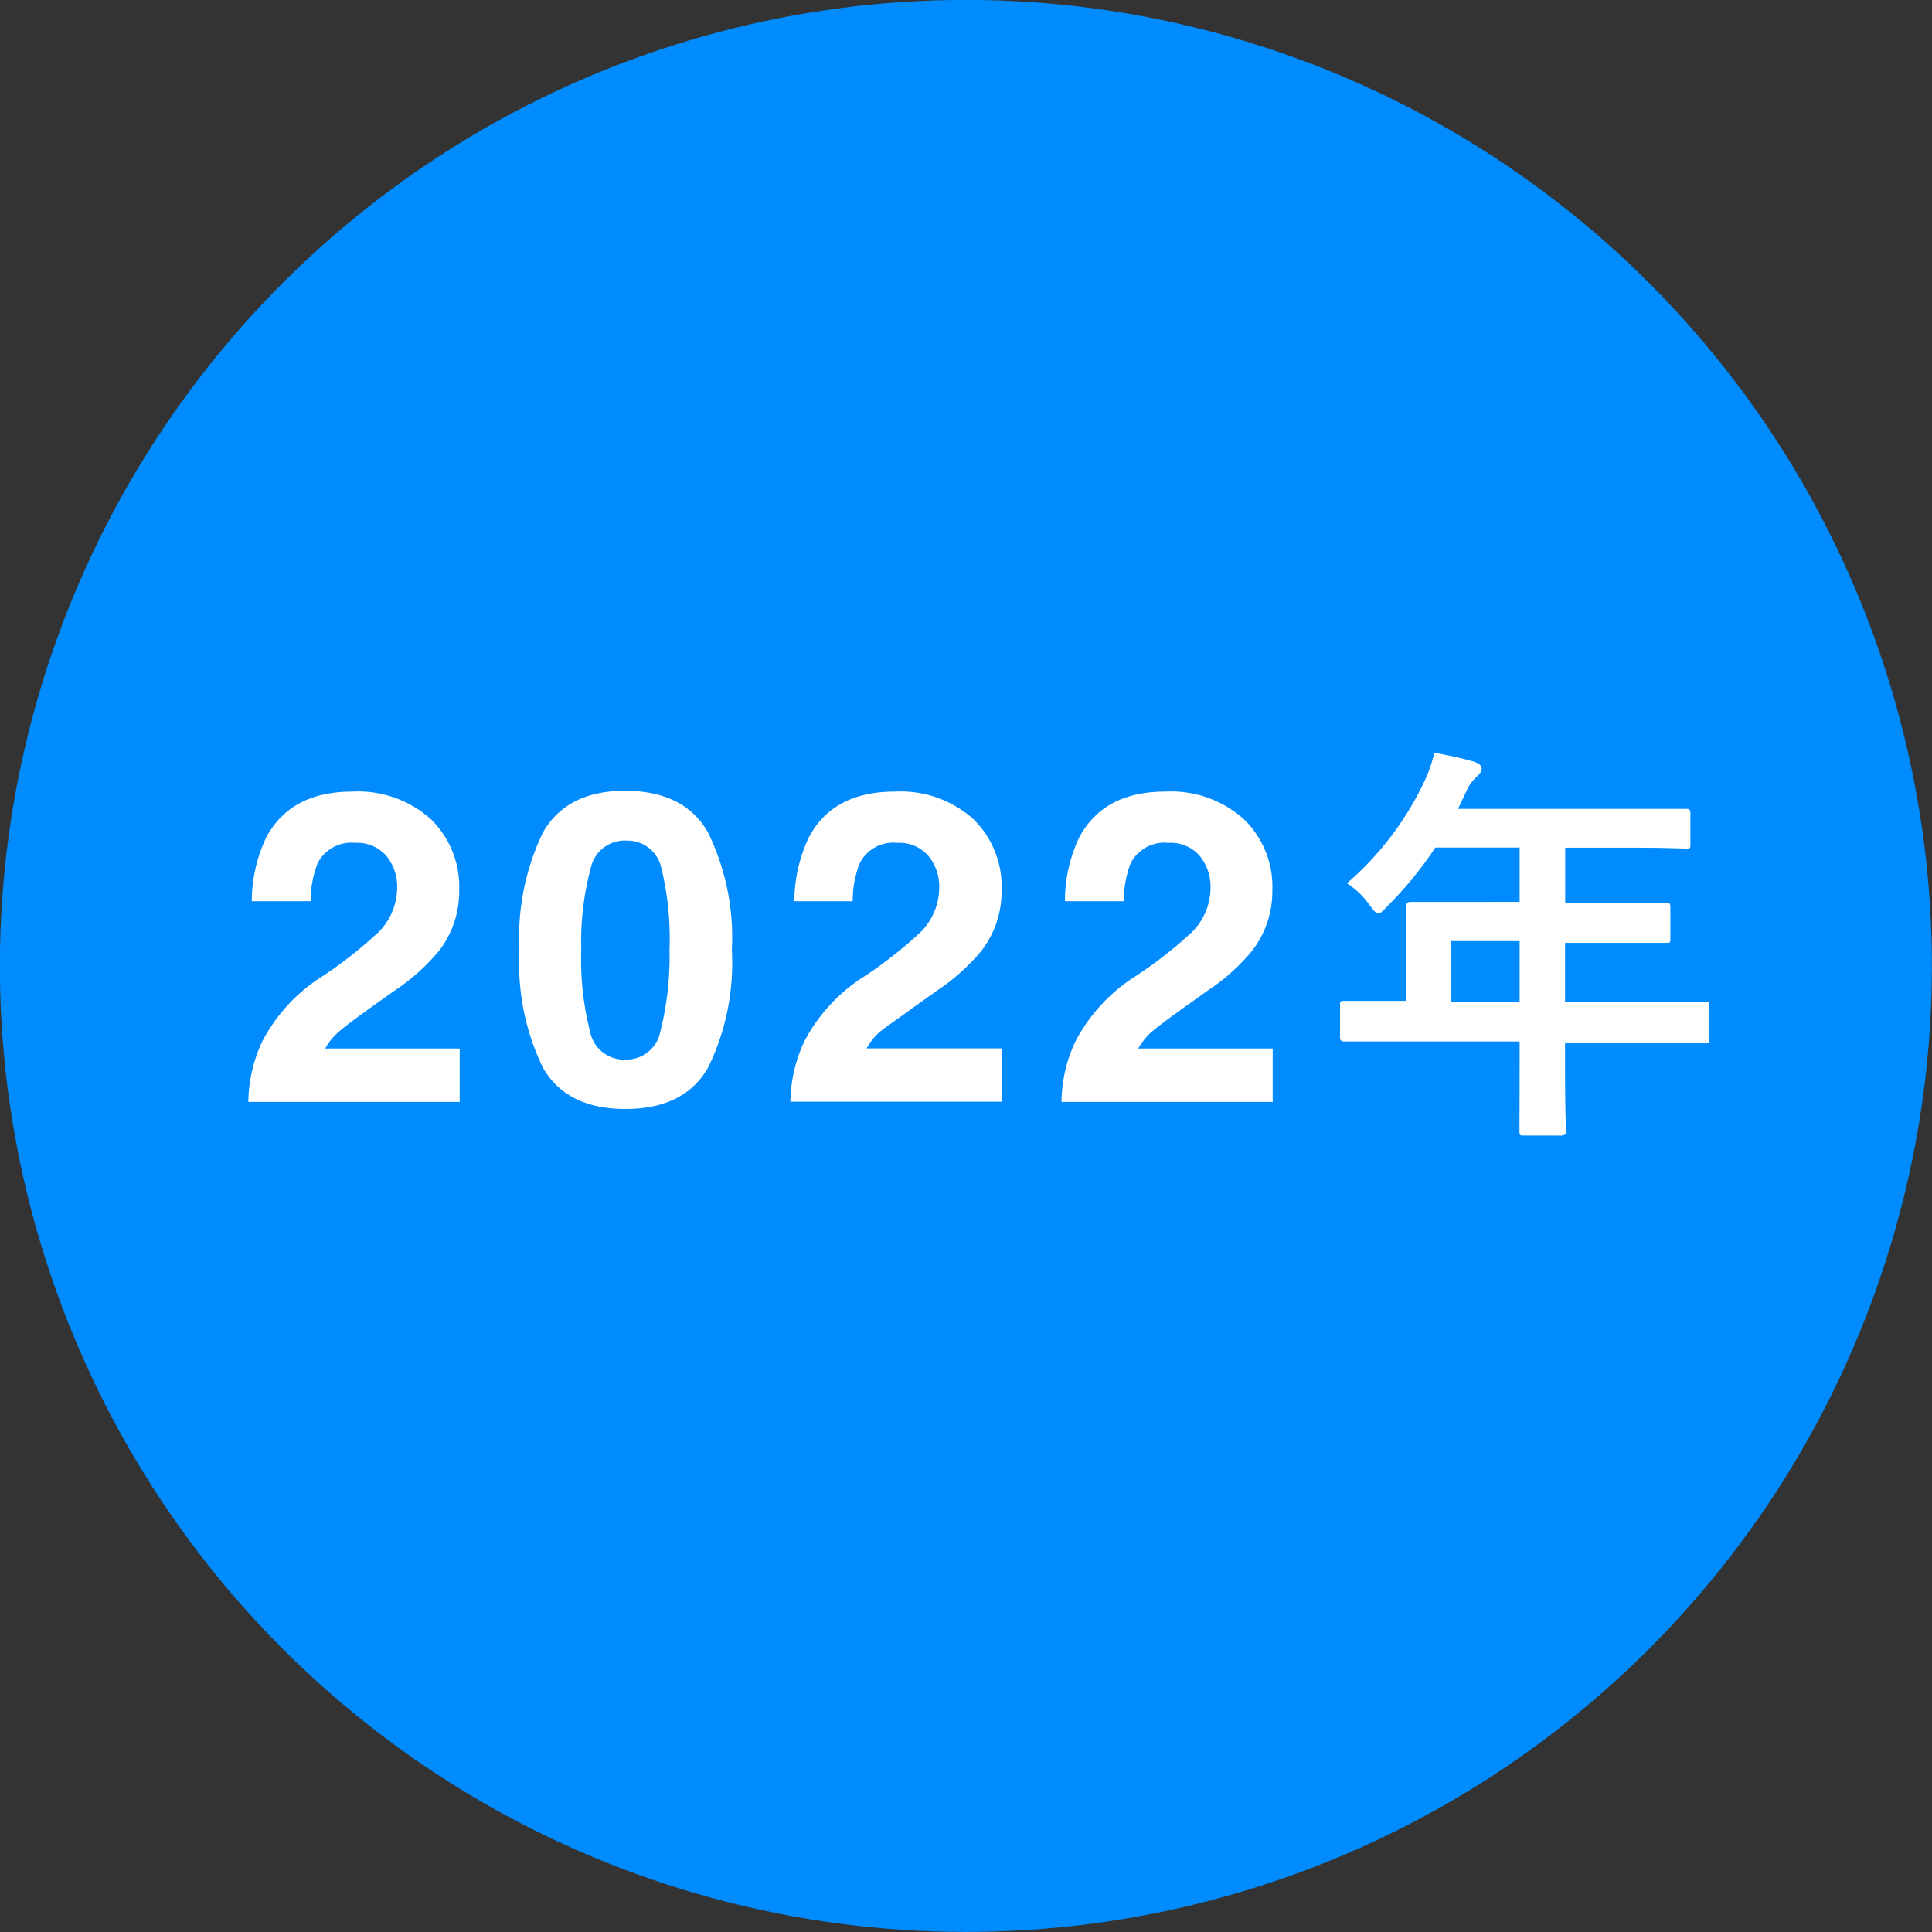
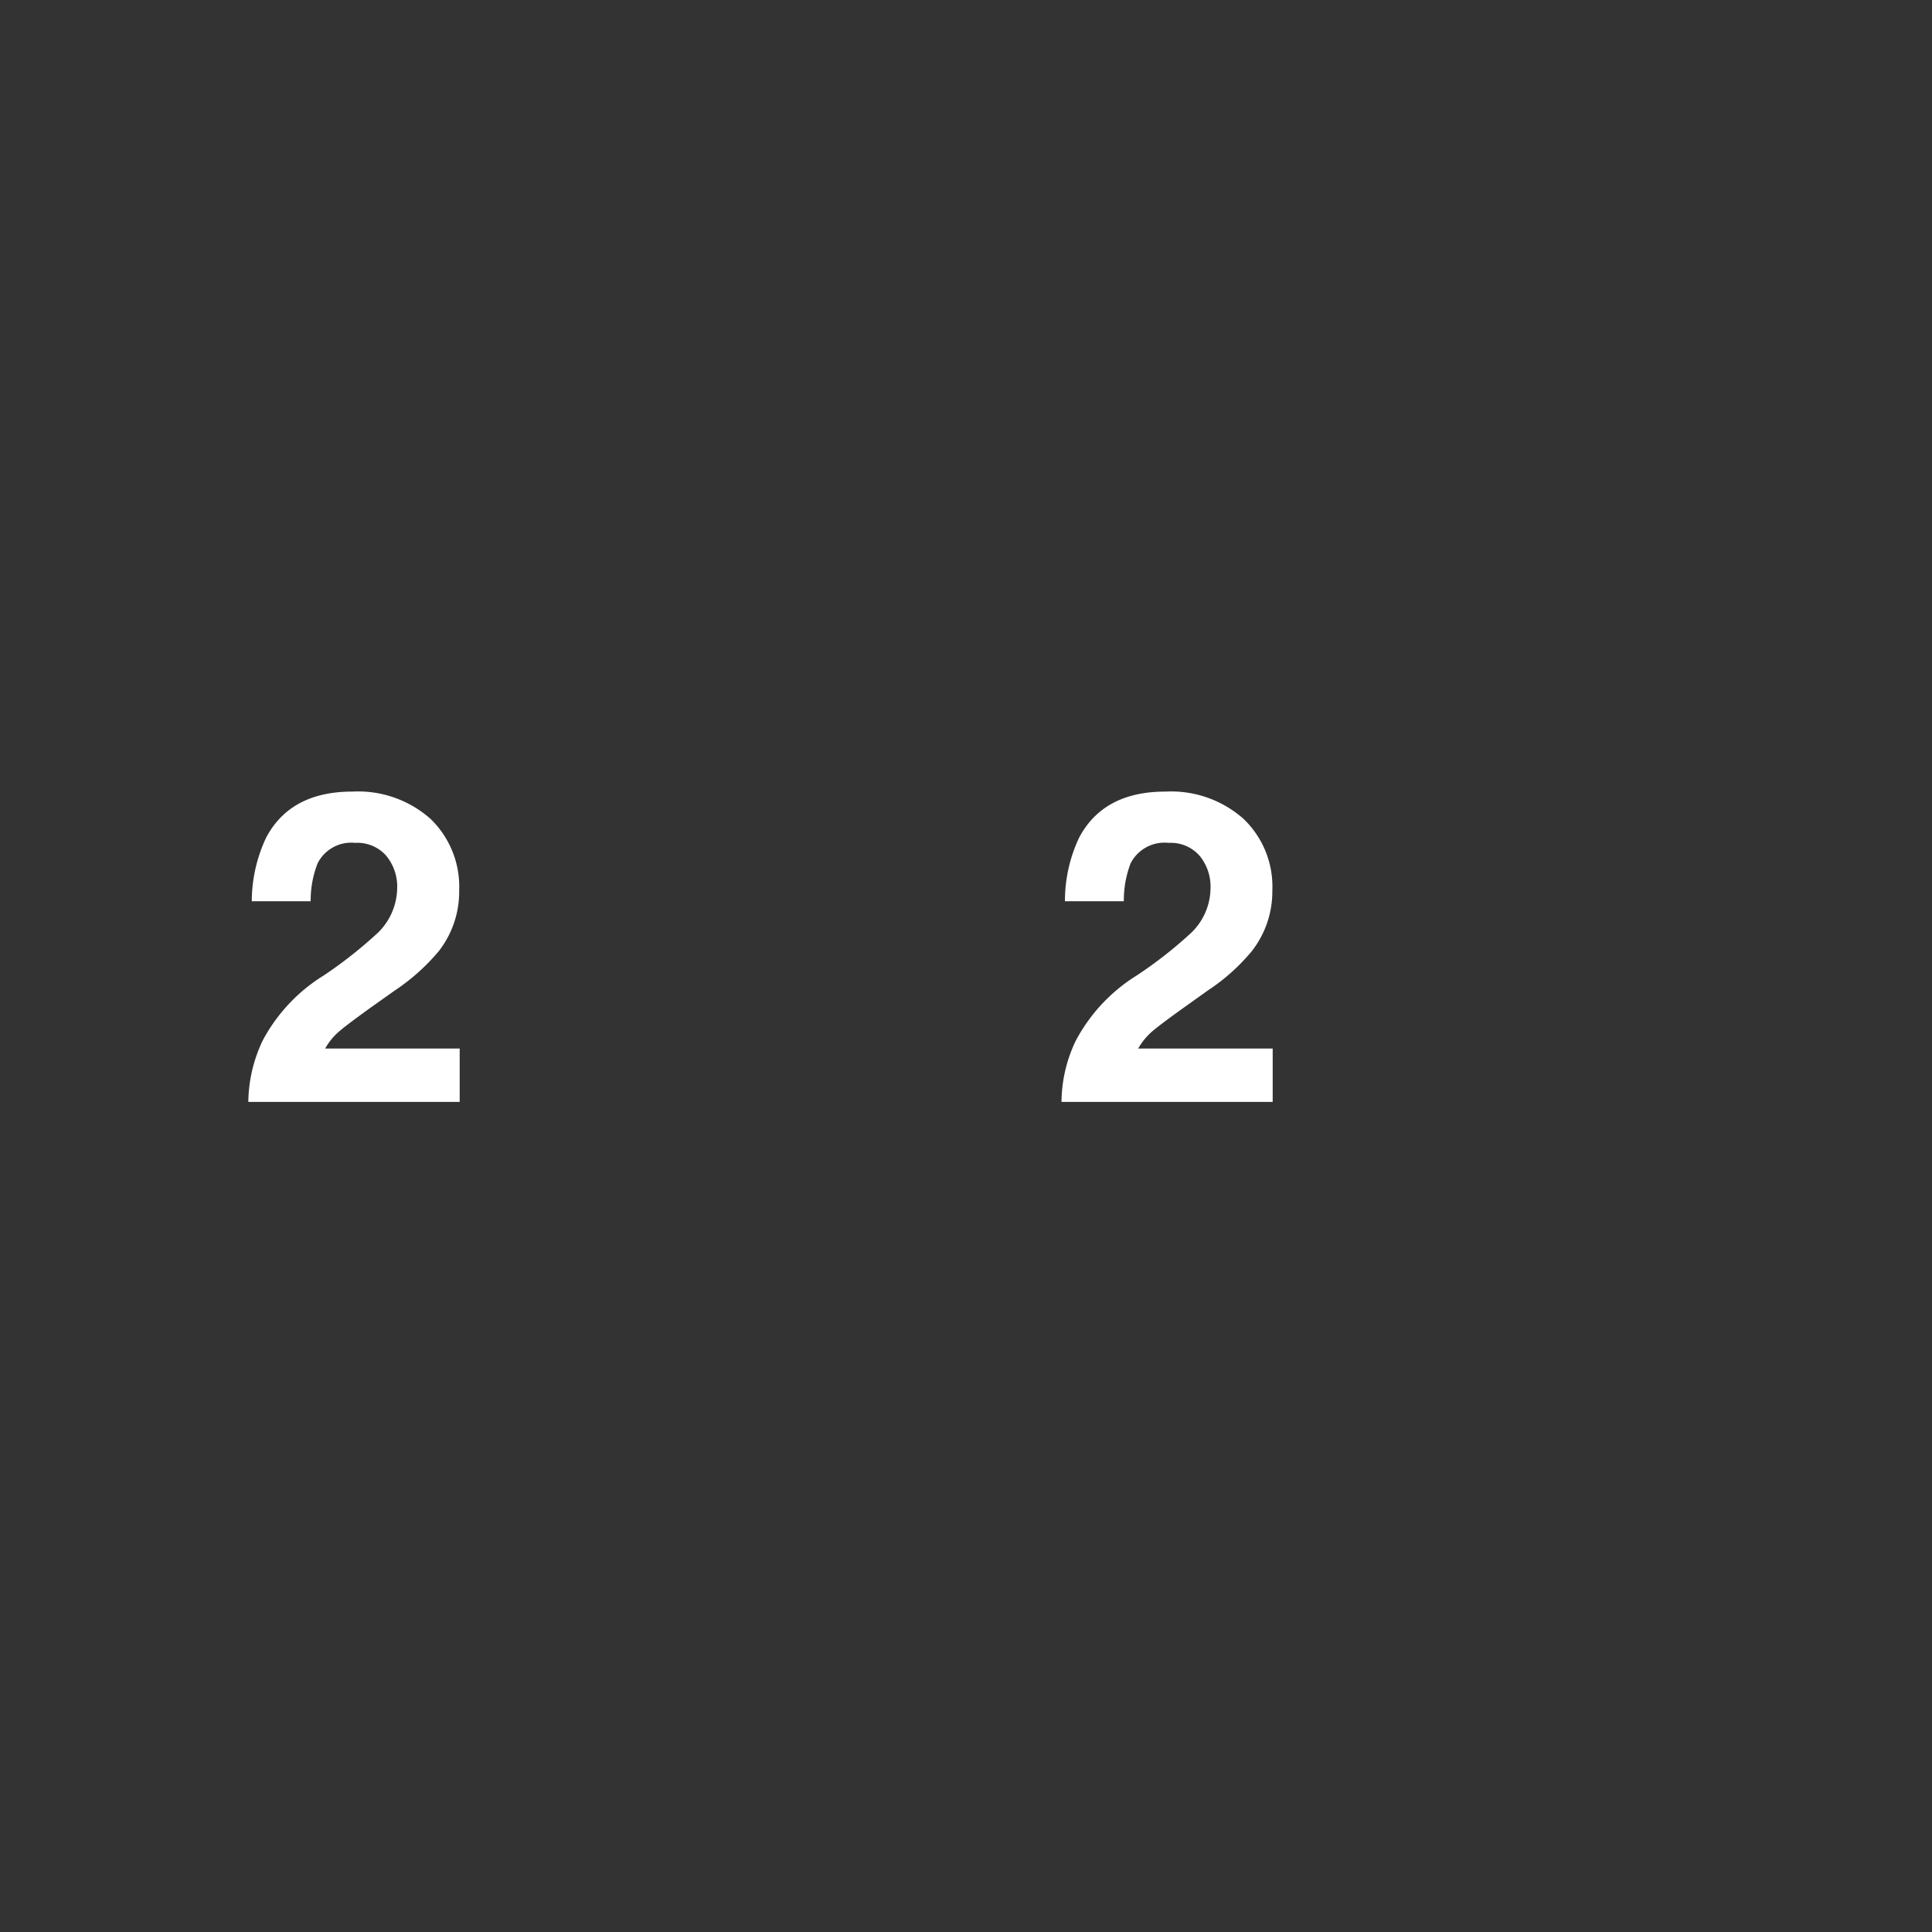
<svg xmlns="http://www.w3.org/2000/svg" viewBox="0 0 111.88 111.88">
  <rect x="0" y="0" width="111.88" height="111.88" fill="#333333" stroke="none" />
  <defs>
    <style>.cls-1{fill:#008cff;}.cls-2{fill:#fff;}</style>
  </defs>
  <g id="レイヤー_2" data-name="レイヤー 2">
    <g id="デザイン">
-       <circle class="cls-1" cx="55.94" cy="55.94" r="55.94" transform="translate(-11.36 97.53) rotate(-76.72)" />
      <path class="cls-2" d="M15.21,60.26a9.88,9.88,0,0,1,3.55-3.78A25.6,25.6,0,0,0,21.9,54,3.68,3.68,0,0,0,23,51.44a2.81,2.81,0,0,0-.63-1.88,2.22,2.22,0,0,0-1.8-.75A2.18,2.18,0,0,0,18.39,50a5.91,5.91,0,0,0-.4,2.19H14.58a8.7,8.7,0,0,1,.83-3.68q1.41-2.67,5-2.67a6.32,6.32,0,0,1,4.51,1.57,5.45,5.45,0,0,1,1.67,4.15,5.6,5.6,0,0,1-1.18,3.52,12,12,0,0,1-2.55,2.28l-1.41,1c-.87.63-1.48,1.08-1.8,1.36a3.65,3.65,0,0,0-.82,1h7.79v3.09H14.38A8.47,8.47,0,0,1,15.21,60.26Z" />
-       <path class="cls-2" d="M41,48.21A13.81,13.81,0,0,1,42.38,55,13.76,13.76,0,0,1,41,61.83c-.91,1.59-2.51,2.39-4.78,2.39s-3.86-.8-4.78-2.39A13.87,13.87,0,0,1,30.08,55a13.92,13.92,0,0,1,1.37-6.81q1.38-2.4,4.78-2.4C38.5,45.81,40.1,46.61,41,48.21ZM34.17,59.73a2,2,0,0,0,2.07,1.63,2,2,0,0,0,2-1.63A17.67,17.67,0,0,0,38.77,55a17.37,17.37,0,0,0-.48-4.77,2,2,0,0,0-2-1.55,2,2,0,0,0-2.07,1.55A16.39,16.39,0,0,0,33.66,55,16.68,16.68,0,0,0,34.17,59.73Z" />
-       <path class="cls-2" d="M46.6,60.26a9.88,9.88,0,0,1,3.55-3.78A25.6,25.6,0,0,0,53.29,54a3.68,3.68,0,0,0,1.1-2.56,2.81,2.81,0,0,0-.63-1.88,2.22,2.22,0,0,0-1.8-.75A2.18,2.18,0,0,0,49.78,50a5.91,5.91,0,0,0-.4,2.19H46a8.7,8.7,0,0,1,.83-3.68c.93-1.78,2.6-2.67,5-2.67a6.32,6.32,0,0,1,4.51,1.57A5.45,5.45,0,0,1,58,51.56a5.6,5.6,0,0,1-1.18,3.52,12,12,0,0,1-2.55,2.28l-1.41,1C52,59,51.35,59.43,51,59.71a3.65,3.65,0,0,0-.82,1H58v3.09H45.77A8.47,8.47,0,0,1,46.6,60.26Z" />
      <path class="cls-2" d="M62.3,60.26a9.92,9.92,0,0,1,3.54-3.78A24.8,24.8,0,0,0,69,54a3.63,3.63,0,0,0,1.1-2.56,2.81,2.81,0,0,0-.63-1.88,2.22,2.22,0,0,0-1.8-.75A2.2,2.2,0,0,0,65.47,50a6,6,0,0,0-.39,2.19H61.67a8.56,8.56,0,0,1,.82-3.68q1.41-2.67,5-2.67A6.32,6.32,0,0,1,72,47.41a5.42,5.42,0,0,1,1.68,4.15,5.61,5.61,0,0,1-1.19,3.52,11.53,11.53,0,0,1-2.55,2.28l-1.4,1c-.88.63-1.48,1.08-1.81,1.36a3.84,3.84,0,0,0-.82,1h7.79v3.09H61.47A8.32,8.32,0,0,1,62.3,60.26Z" />
-       <path class="cls-2" d="M80.87,60.31c-2.12,0-2.86,0-3,0s-.27,0-.27-.26V58.2c0-.21,0-.24.27-.24s.88,0,3,0h.57V54.65c0-1.37,0-2,0-2.16s0-.26.29-.26,1,0,3.29,0H88V49.08H83.12a21.87,21.87,0,0,1-2.81,3.43c-.24.27-.38.39-.5.39s-.24-.15-.48-.46A4.84,4.84,0,0,0,78,51.15a17.76,17.76,0,0,0,4.44-5.81,8.18,8.18,0,0,0,.62-1.75c.86.16,1.66.33,2.3.52.29.1.44.22.44.41s-.12.29-.29.46a2.4,2.4,0,0,0-.6.86l-.48,1h9.91c2.33,0,3.14,0,3.29,0s.26,0,.26.26v1.78c0,.24,0,.26-.26.26s-1-.05-3.29-.05h-3.7v3.19H93.2c2.35,0,3.15,0,3.29,0s.24,0,.24.26v1.8c0,.24,0,.26-.24.26s-.94,0-3.29,0H90.63V58h5.09c2.11,0,2.86,0,3,0s.27,0,.27.24v1.9c0,.24,0,.26-.27.26s-.89,0-3,0H90.63v1.18c0,2.52.05,3.79.05,3.91s0,.27-.26.27H88.28c-.26,0-.29,0-.29-.27S88,64,88,61.49V60.31ZM88,58v-3.5H84V58Z" />
    </g>
  </g>
</svg>